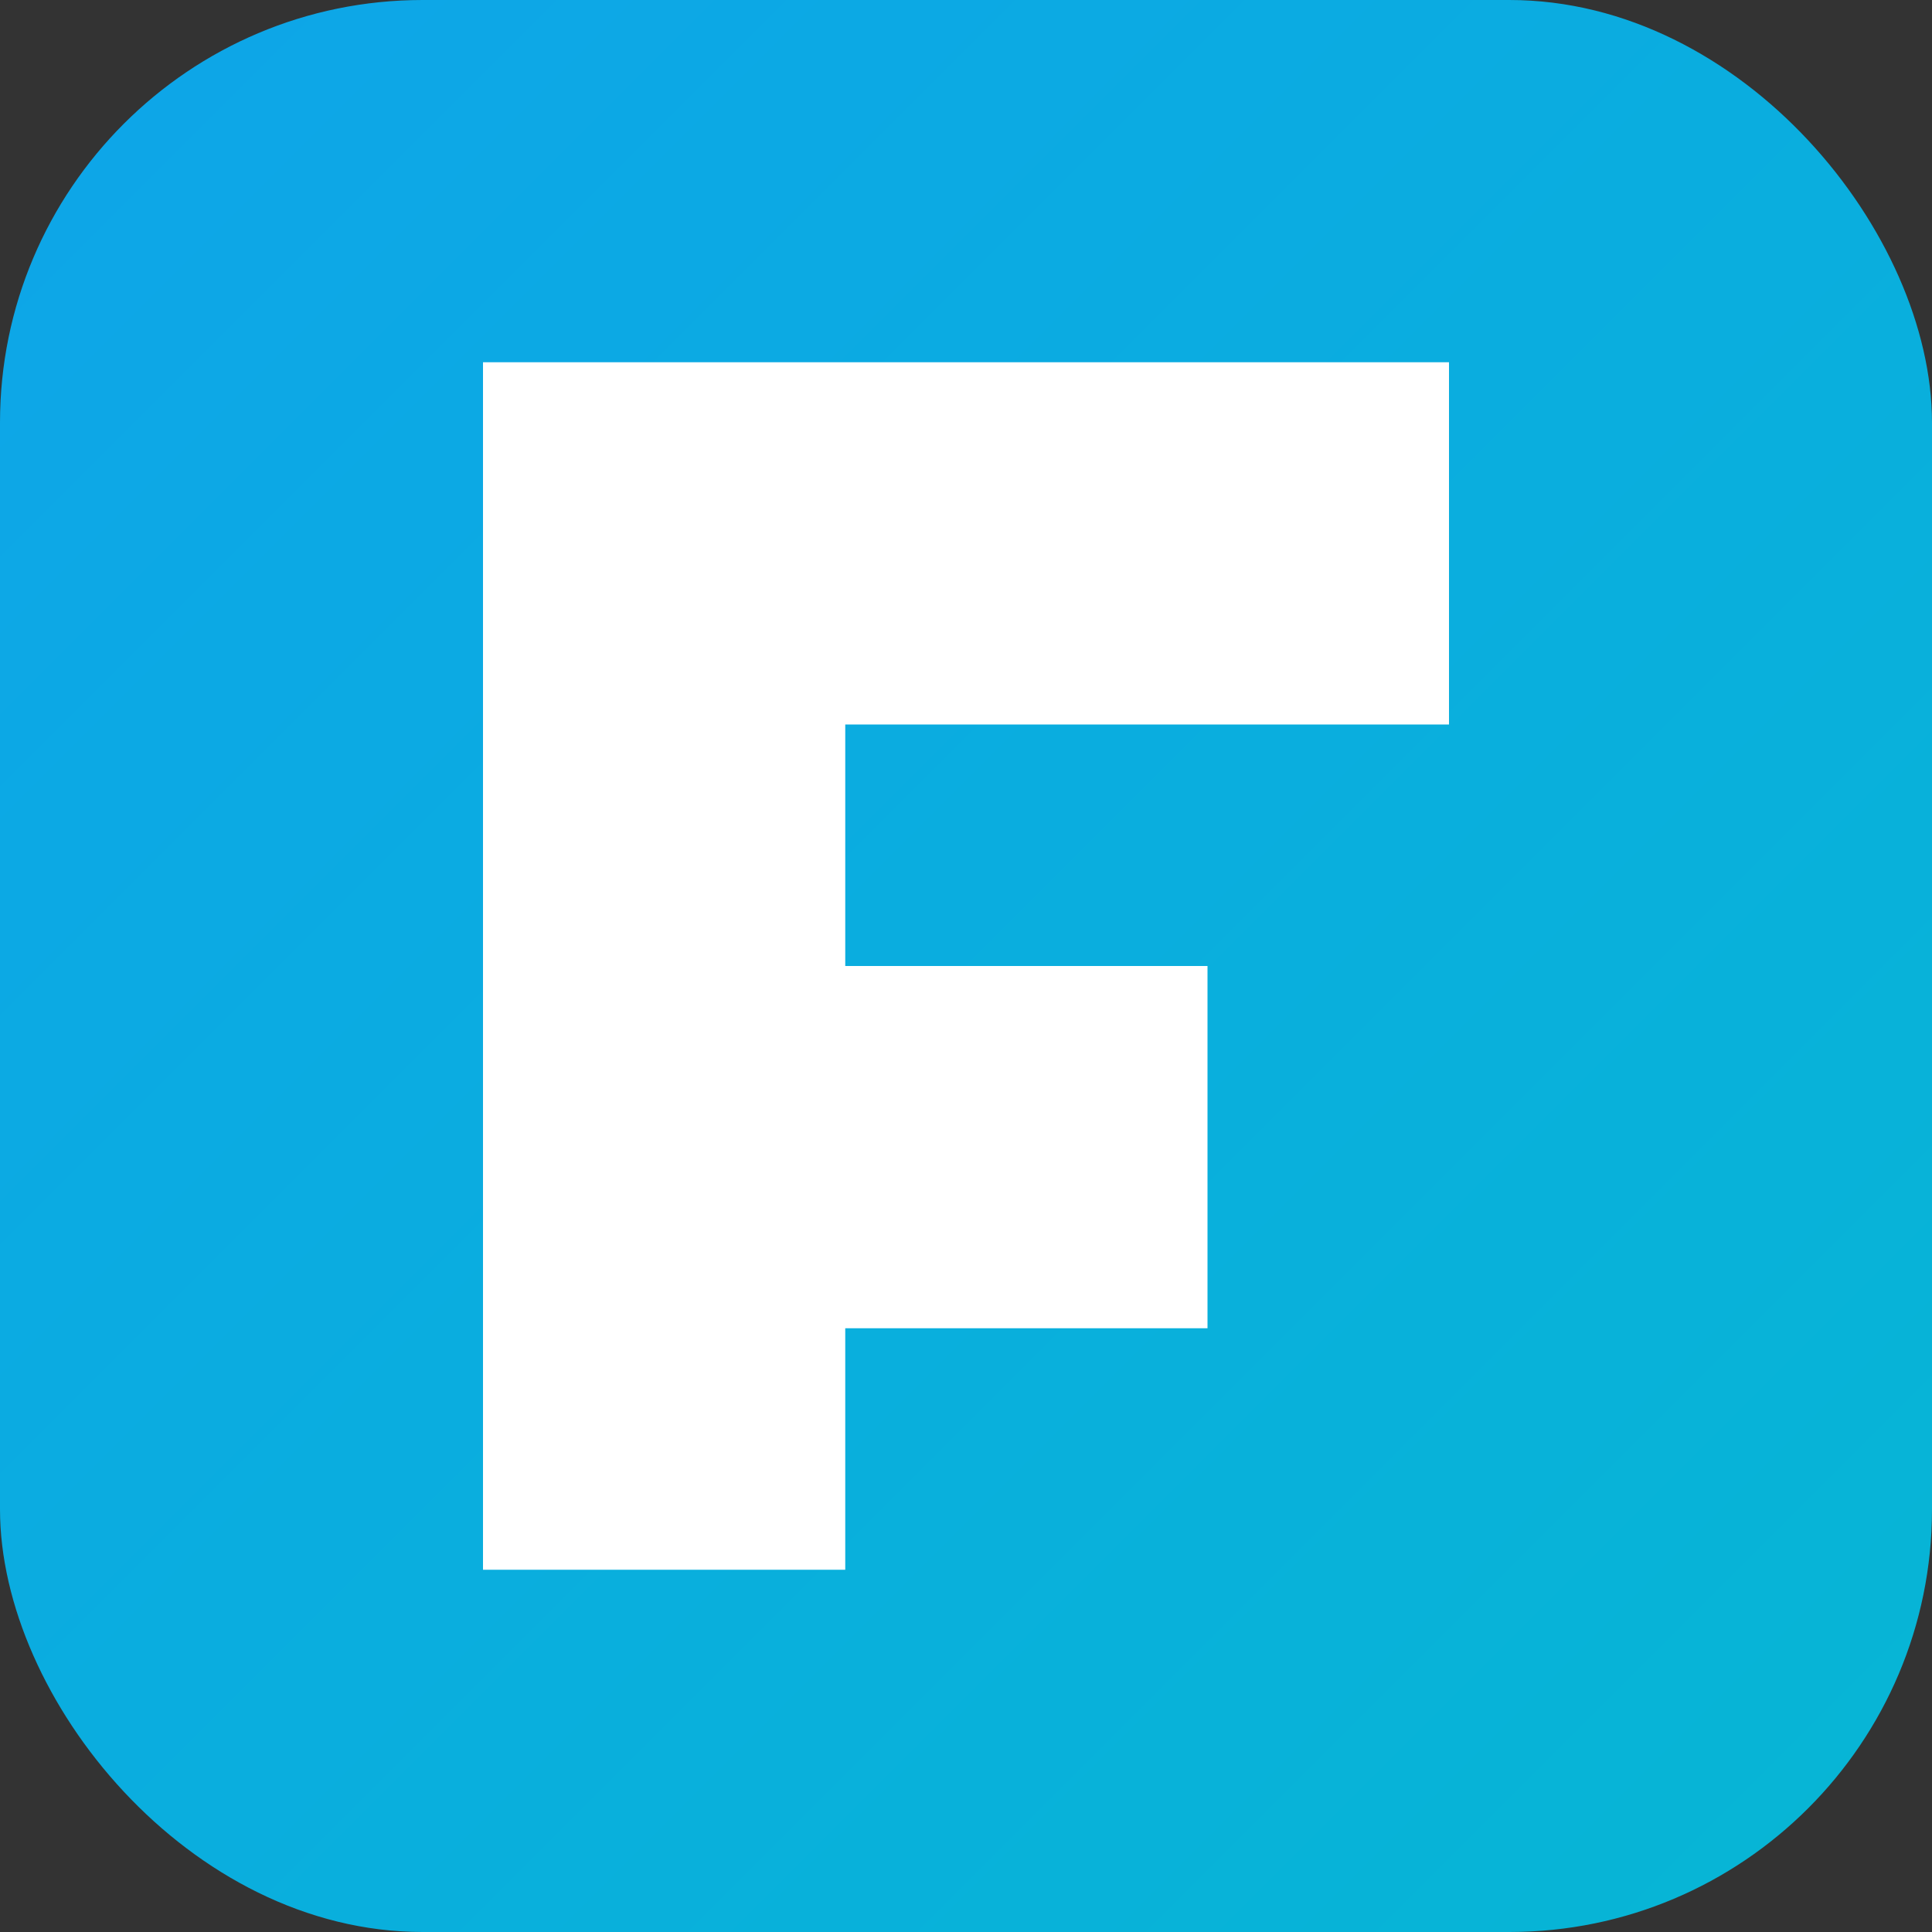
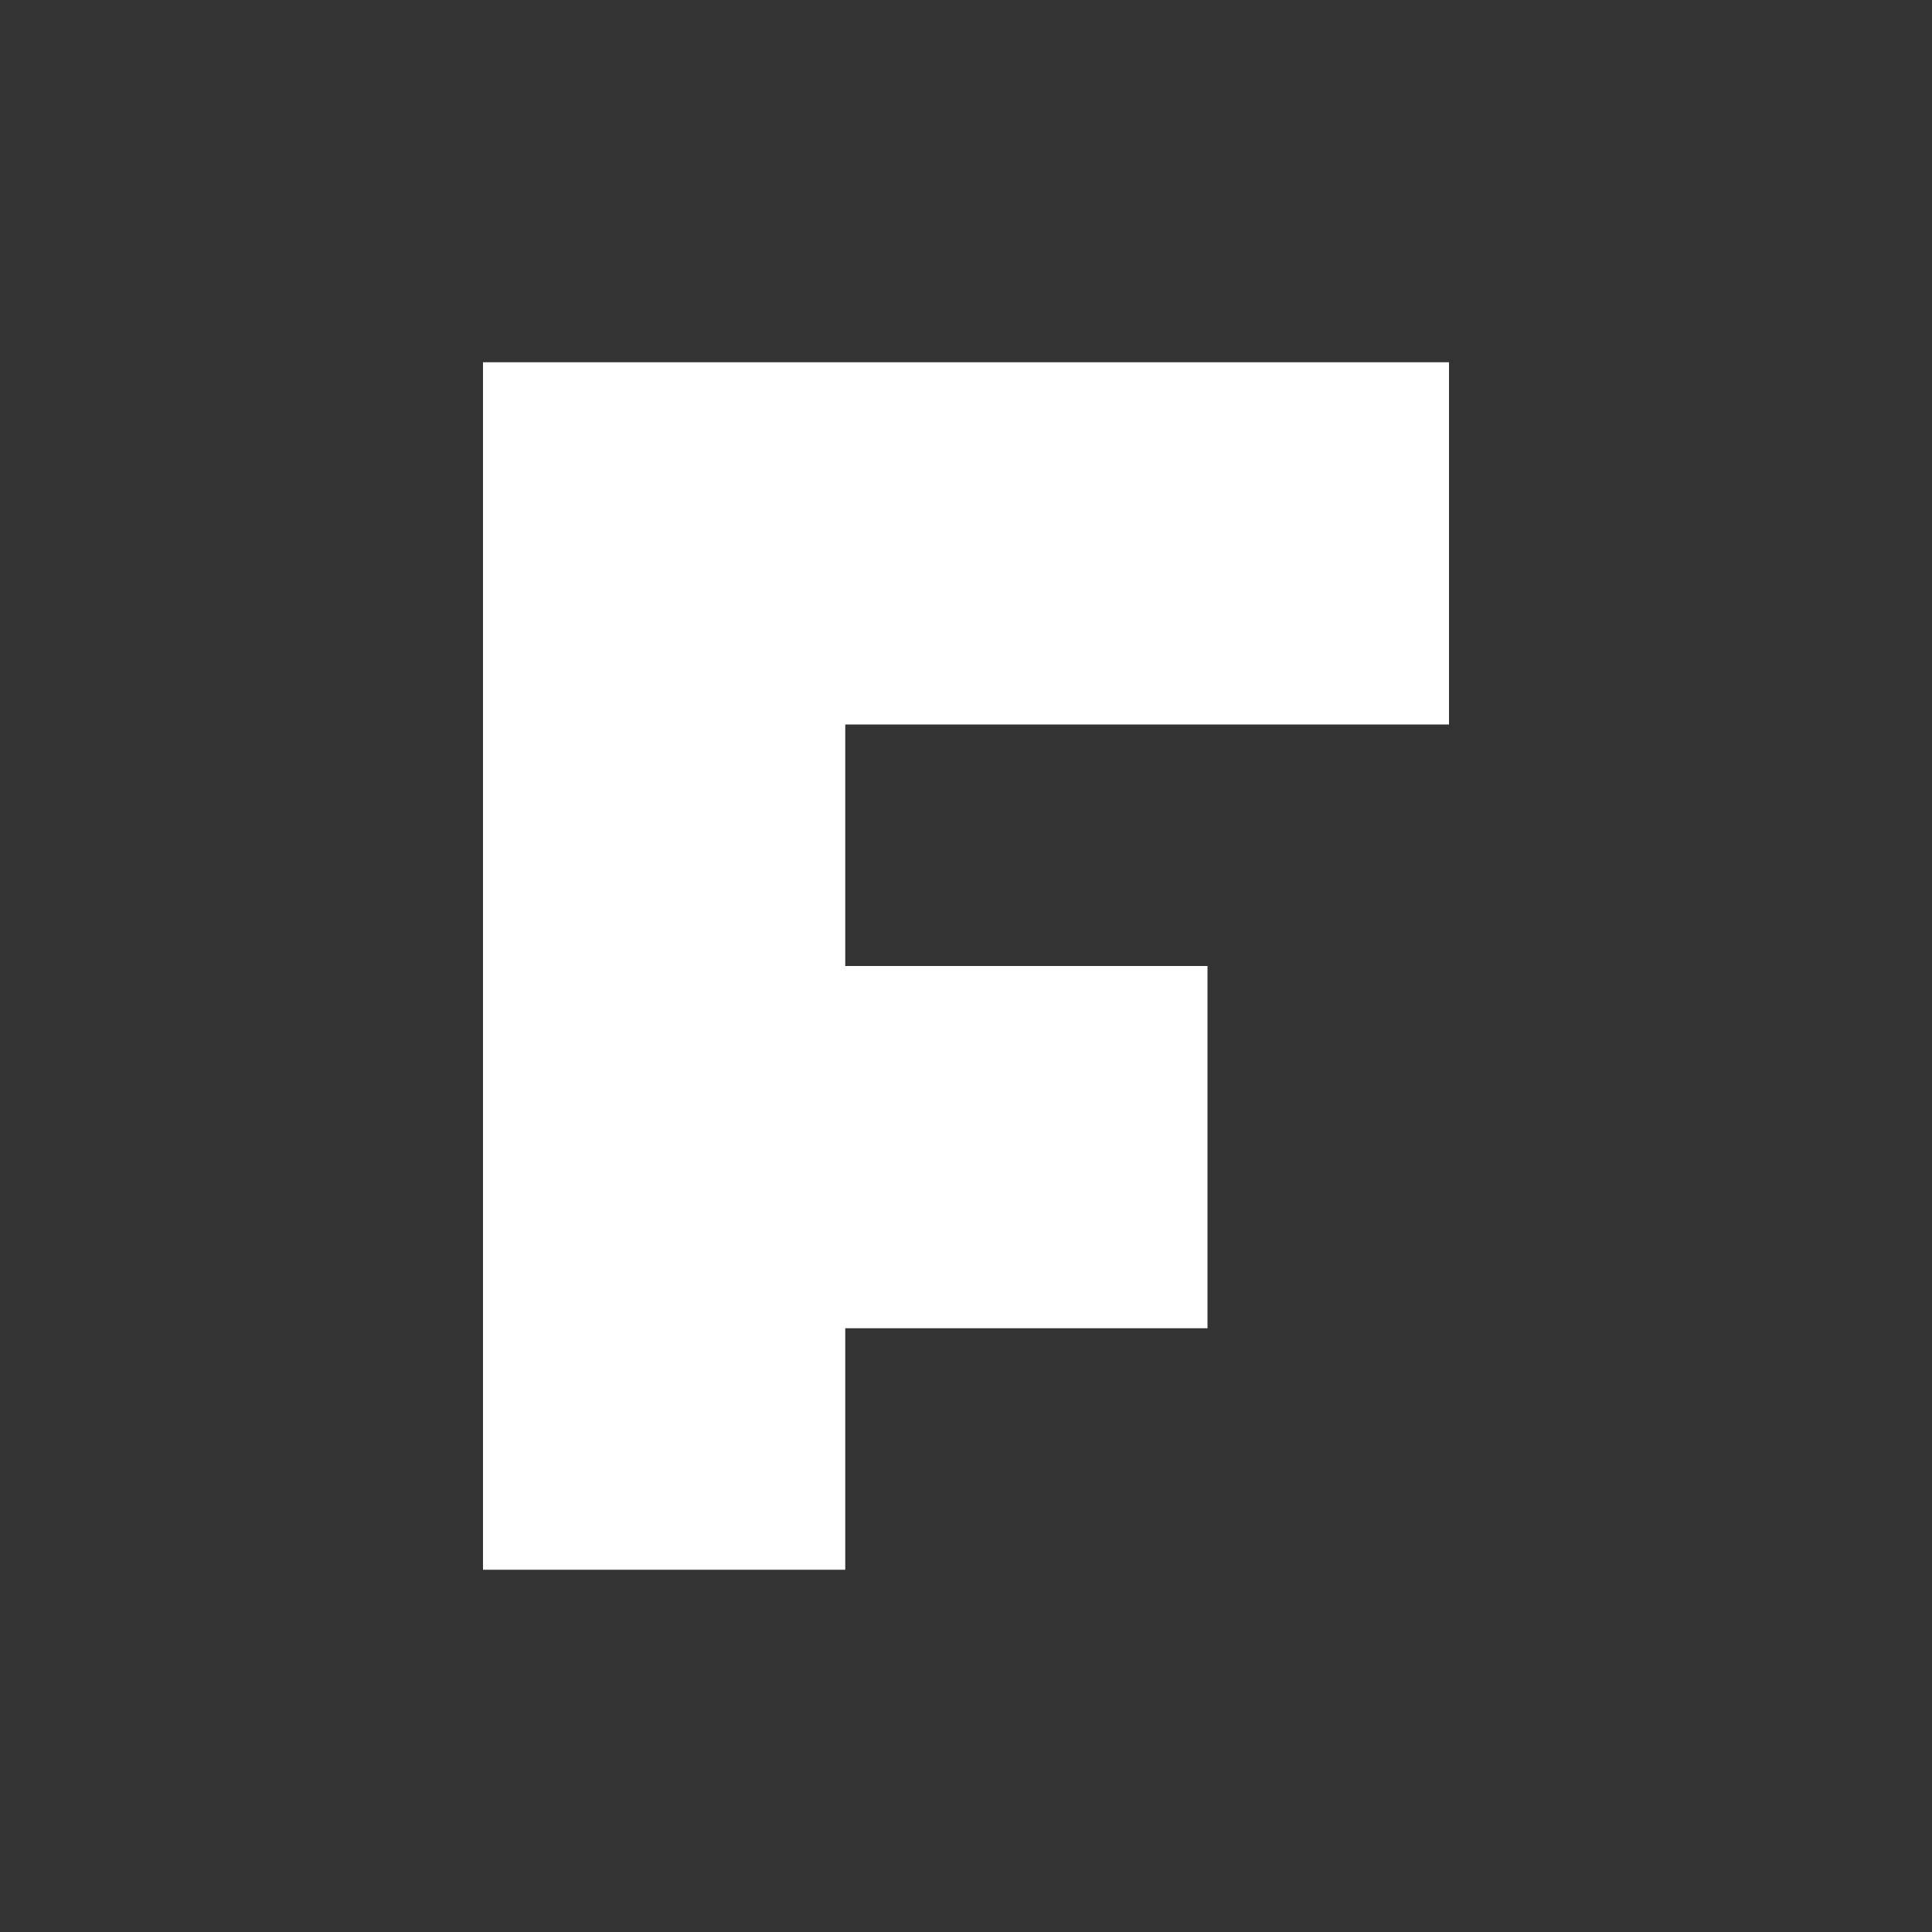
<svg xmlns="http://www.w3.org/2000/svg" width="32" height="32" viewBox="0 0 32 32">
  <rect x="0" y="0" width="32" height="32" fill="#333333" stroke="none" />
  <defs>
    <linearGradient id="faviconBg" x1="0%" y1="0%" x2="100%" y2="100%">
      <stop offset="0%" style="stop-color:#0ea5e9" />
      <stop offset="100%" style="stop-color:#06b6d4" />
    </linearGradient>
  </defs>
-   <rect width="32" height="32" fill="url(#faviconBg)" rx="7" />
  <path d="M8 6 L24 6 L24 12 L14 12 L14 16 L20 16 L20 22 L14 22 L14 26 L8 26 Z" fill="white" />
</svg>